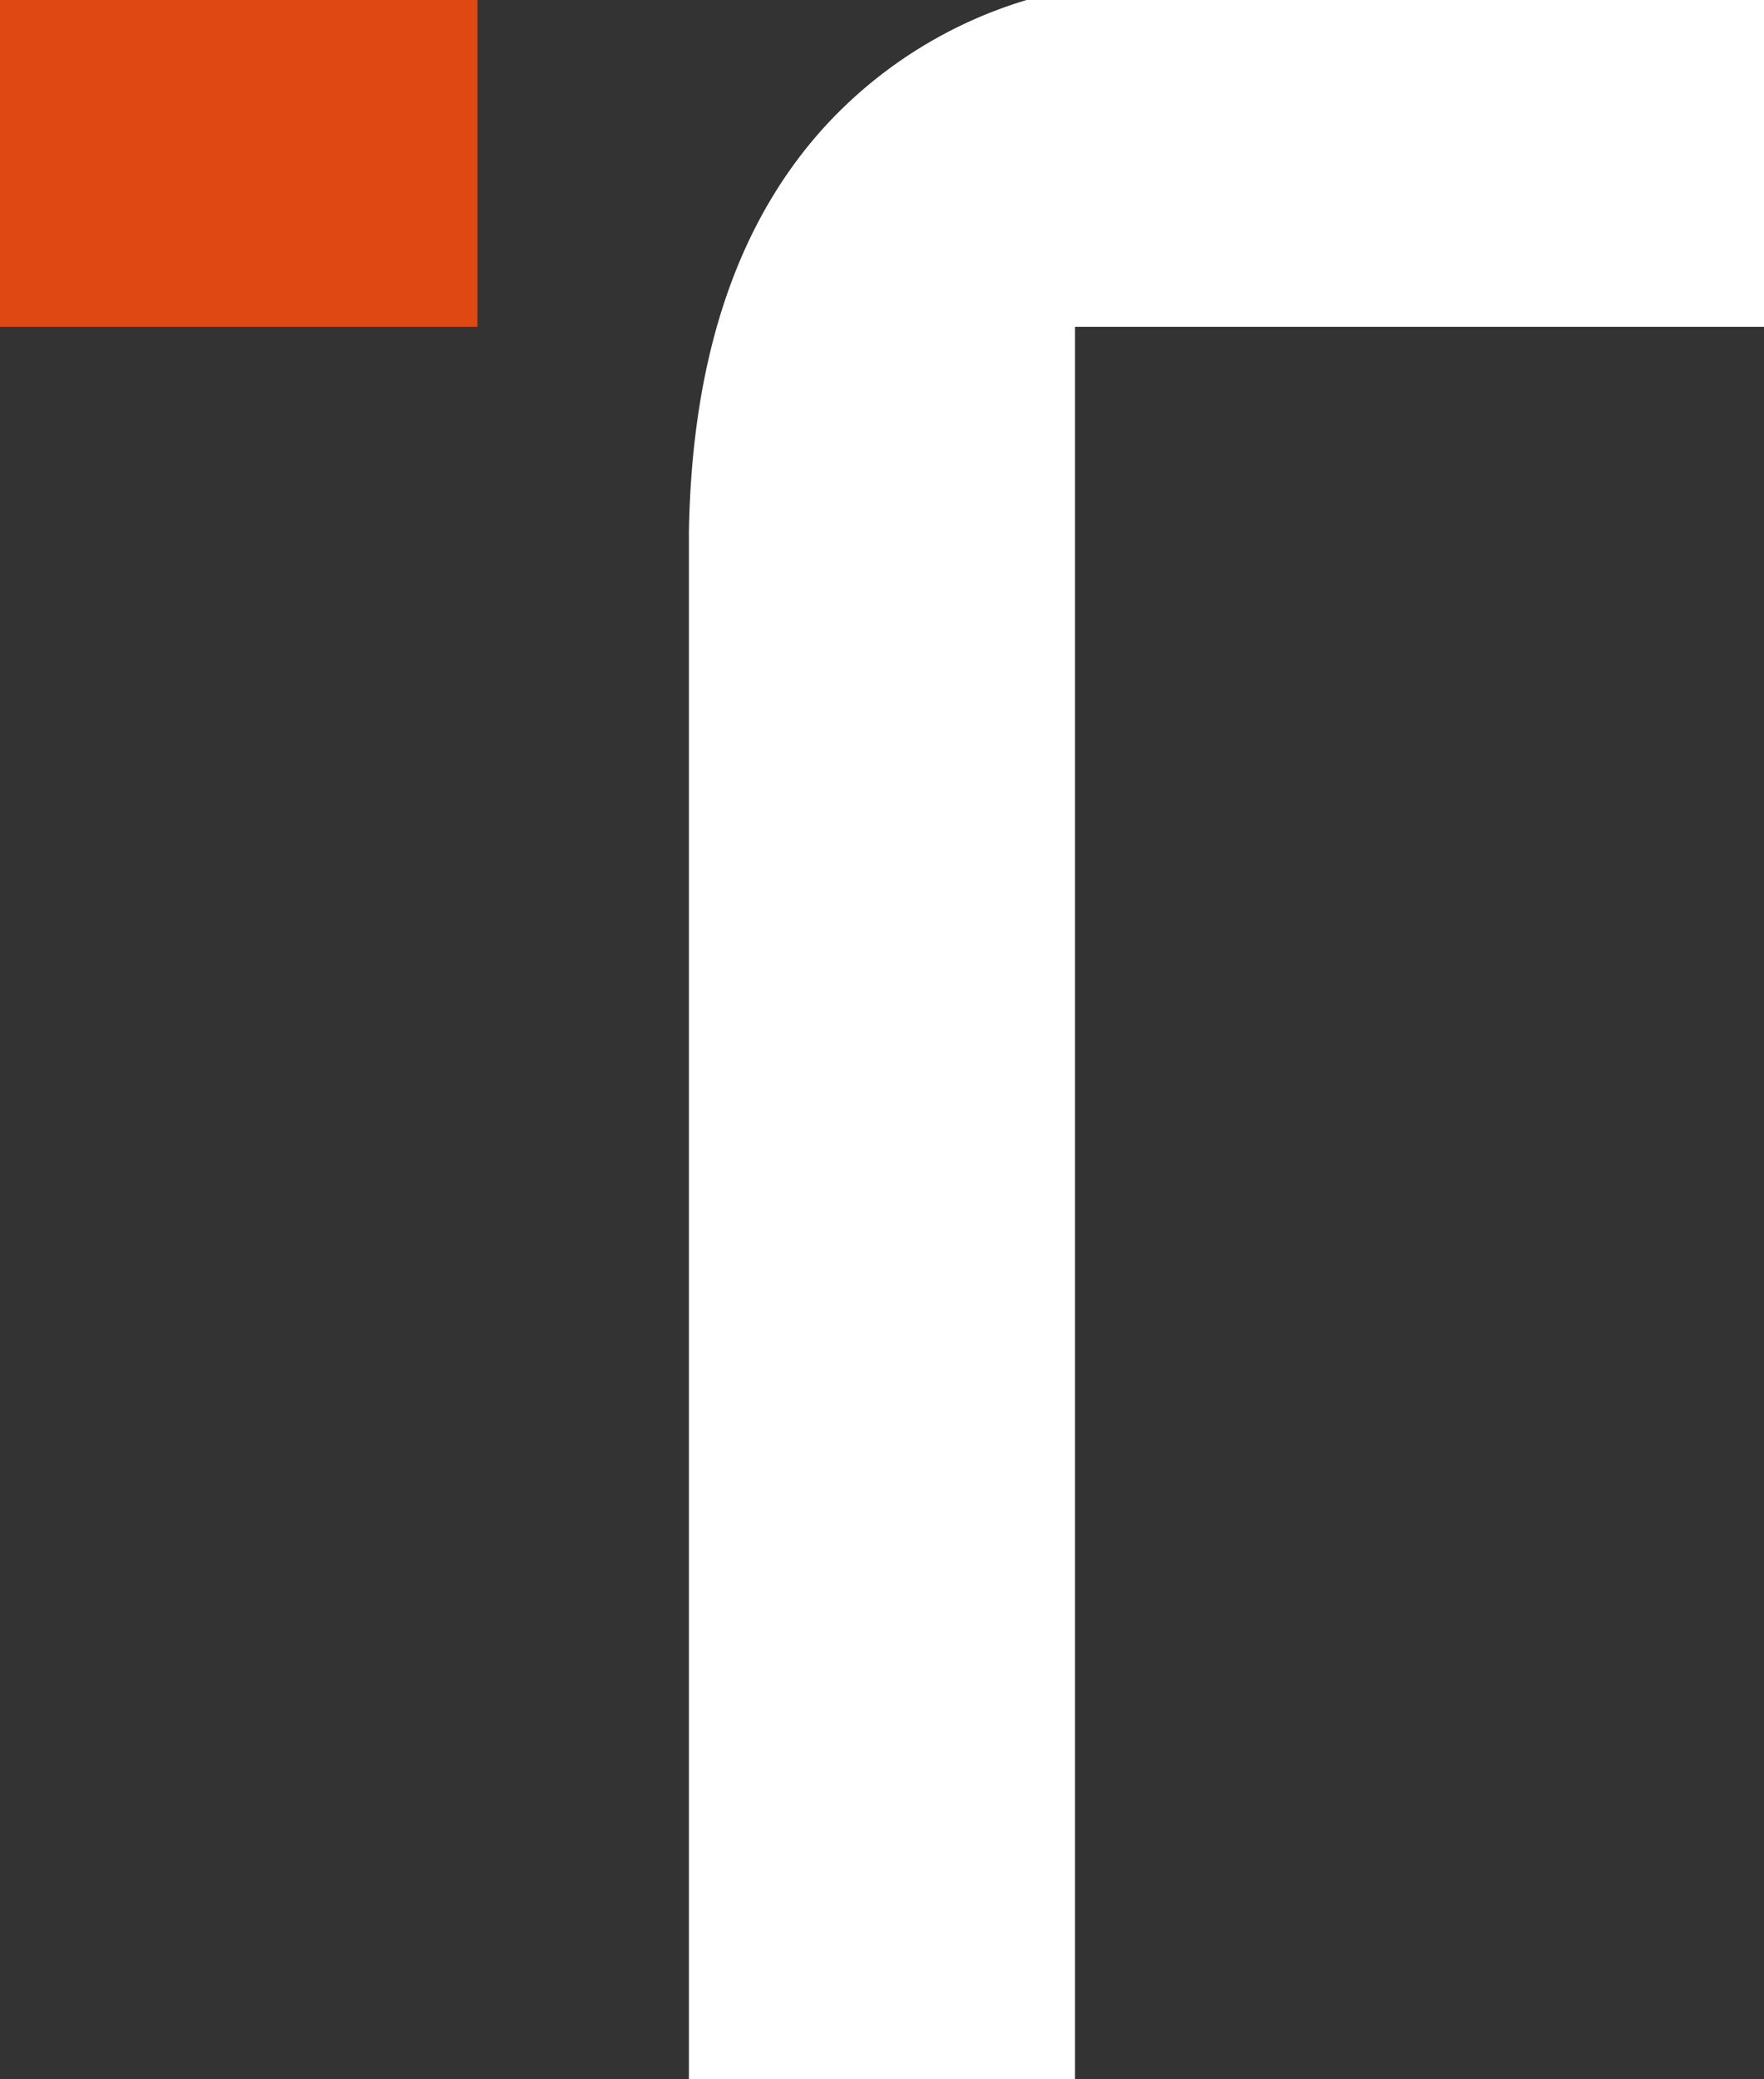
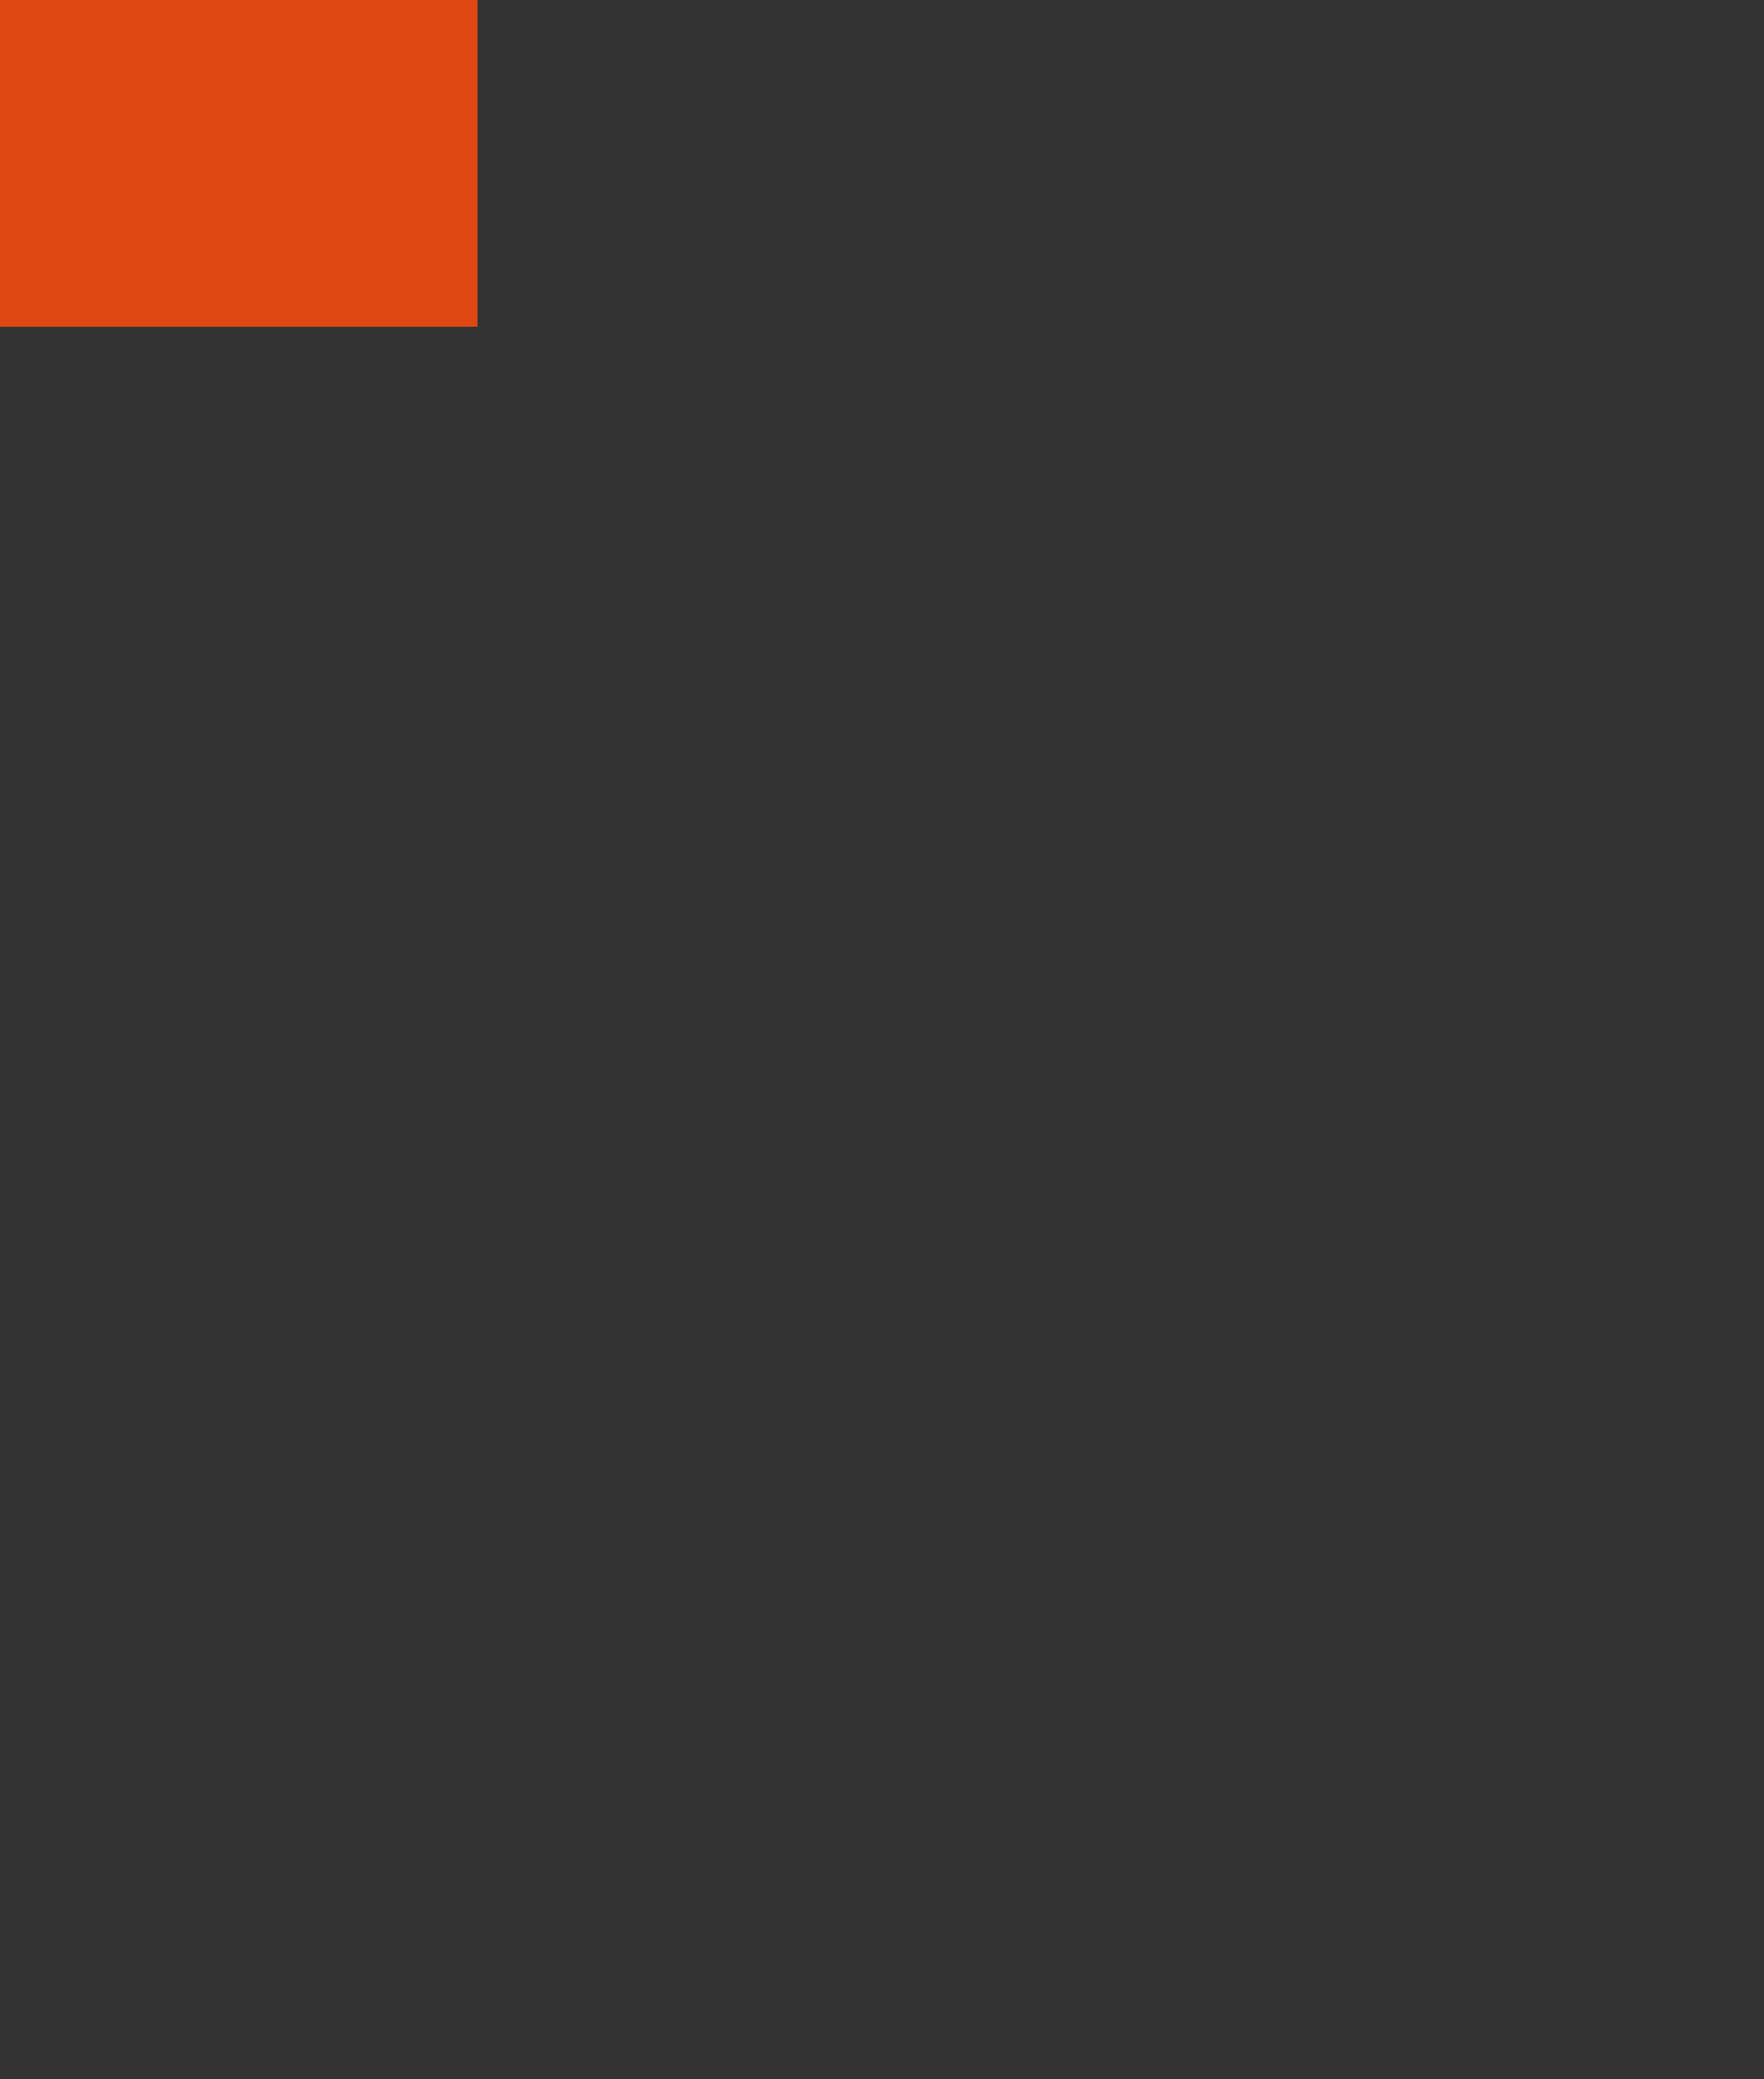
<svg xmlns="http://www.w3.org/2000/svg" width="93.018" height="109.617" viewBox="0 0 93.018 109.617">
  <rect x="0" y="0" width="93.018" height="109.617" fill="#333333" stroke="none" />
  <g id="Grupo_110" data-name="Grupo 110" transform="translate(-2835.491 299.809)">
-     <path id="Caminho_228" data-name="Caminho 228" d="M34.227,2.971a23.629,23.629,0,0,0-10.472,6.49c-4.749,5.1-7.176,12.29-7.333,21.539v81.587H36.78V20.2H73.112V2.971Z" transform="translate(2855.397 -302.779)" fill="#fff" />
    <rect id="Retângulo_51" data-name="Retângulo 51" width="25.178" height="17.228" transform="translate(2835.491 -299.809)" fill="#df4813" />
  </g>
</svg>